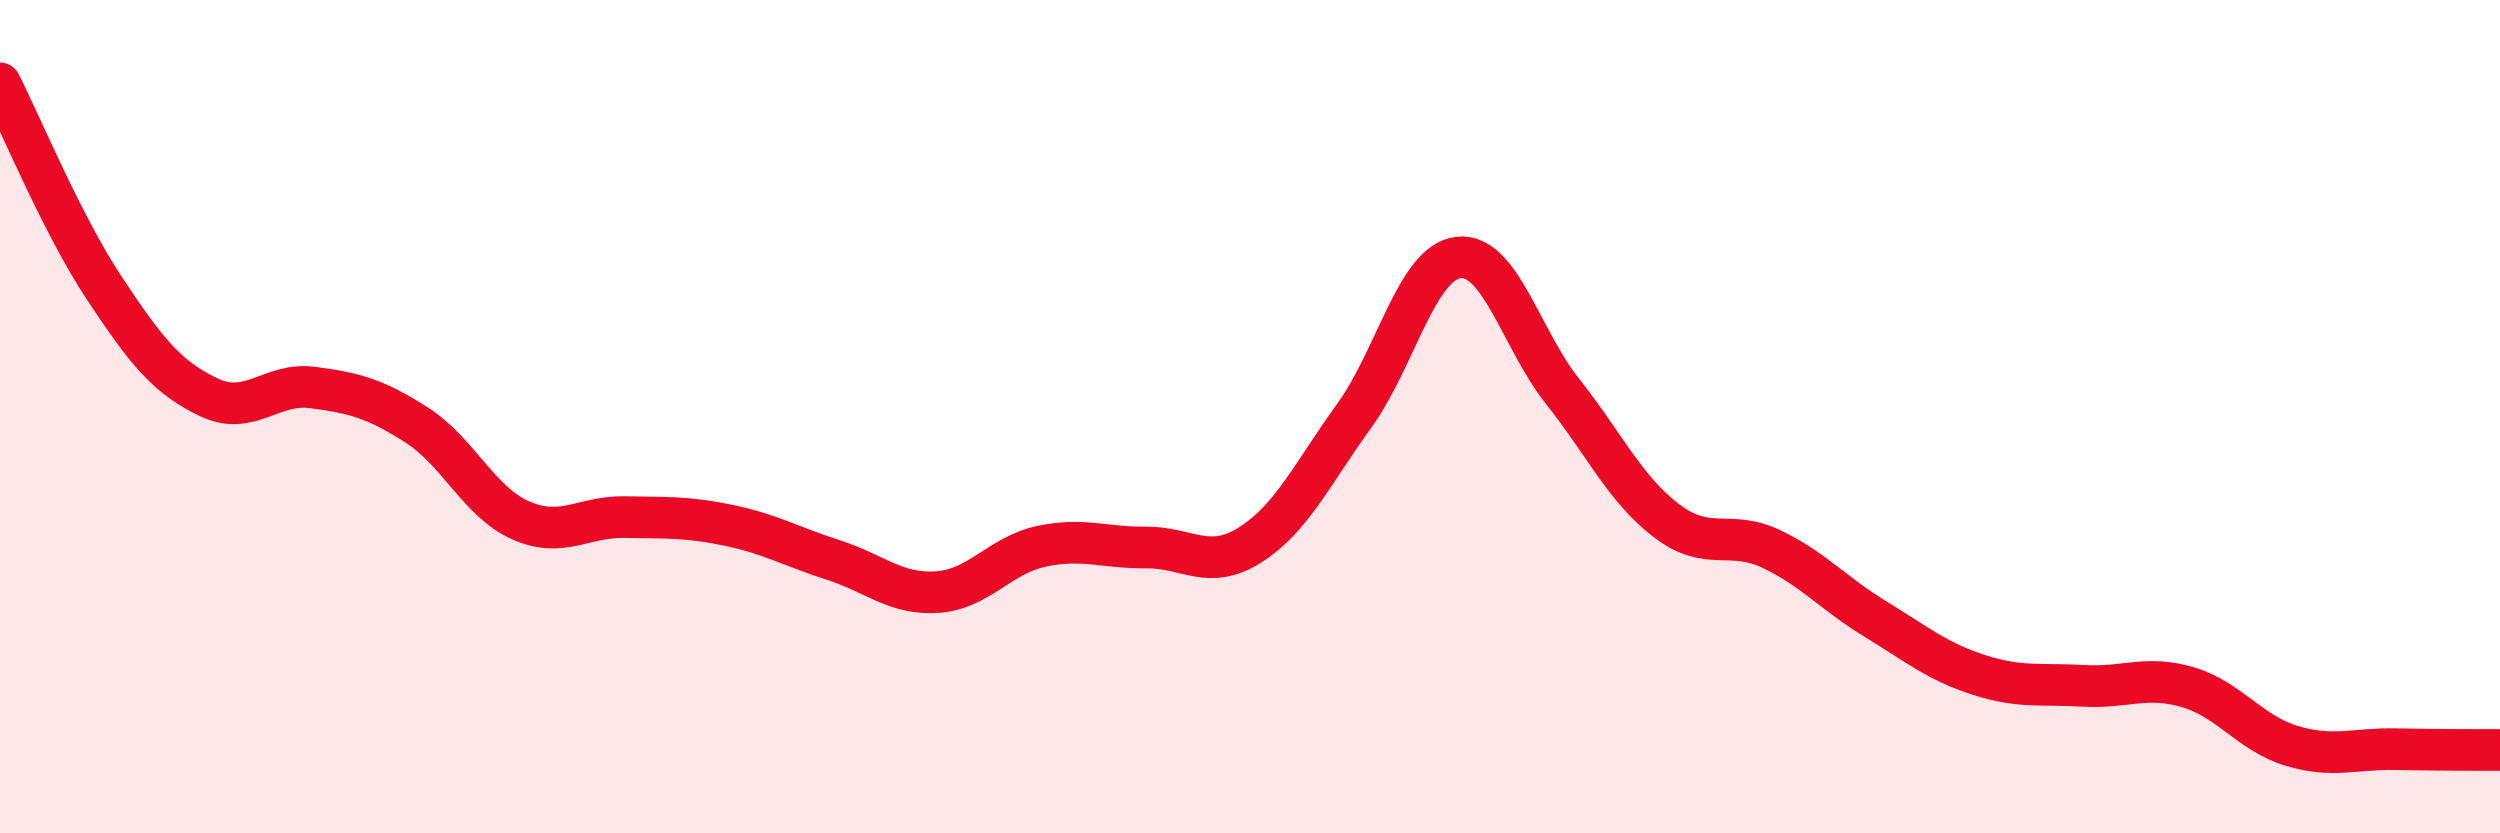
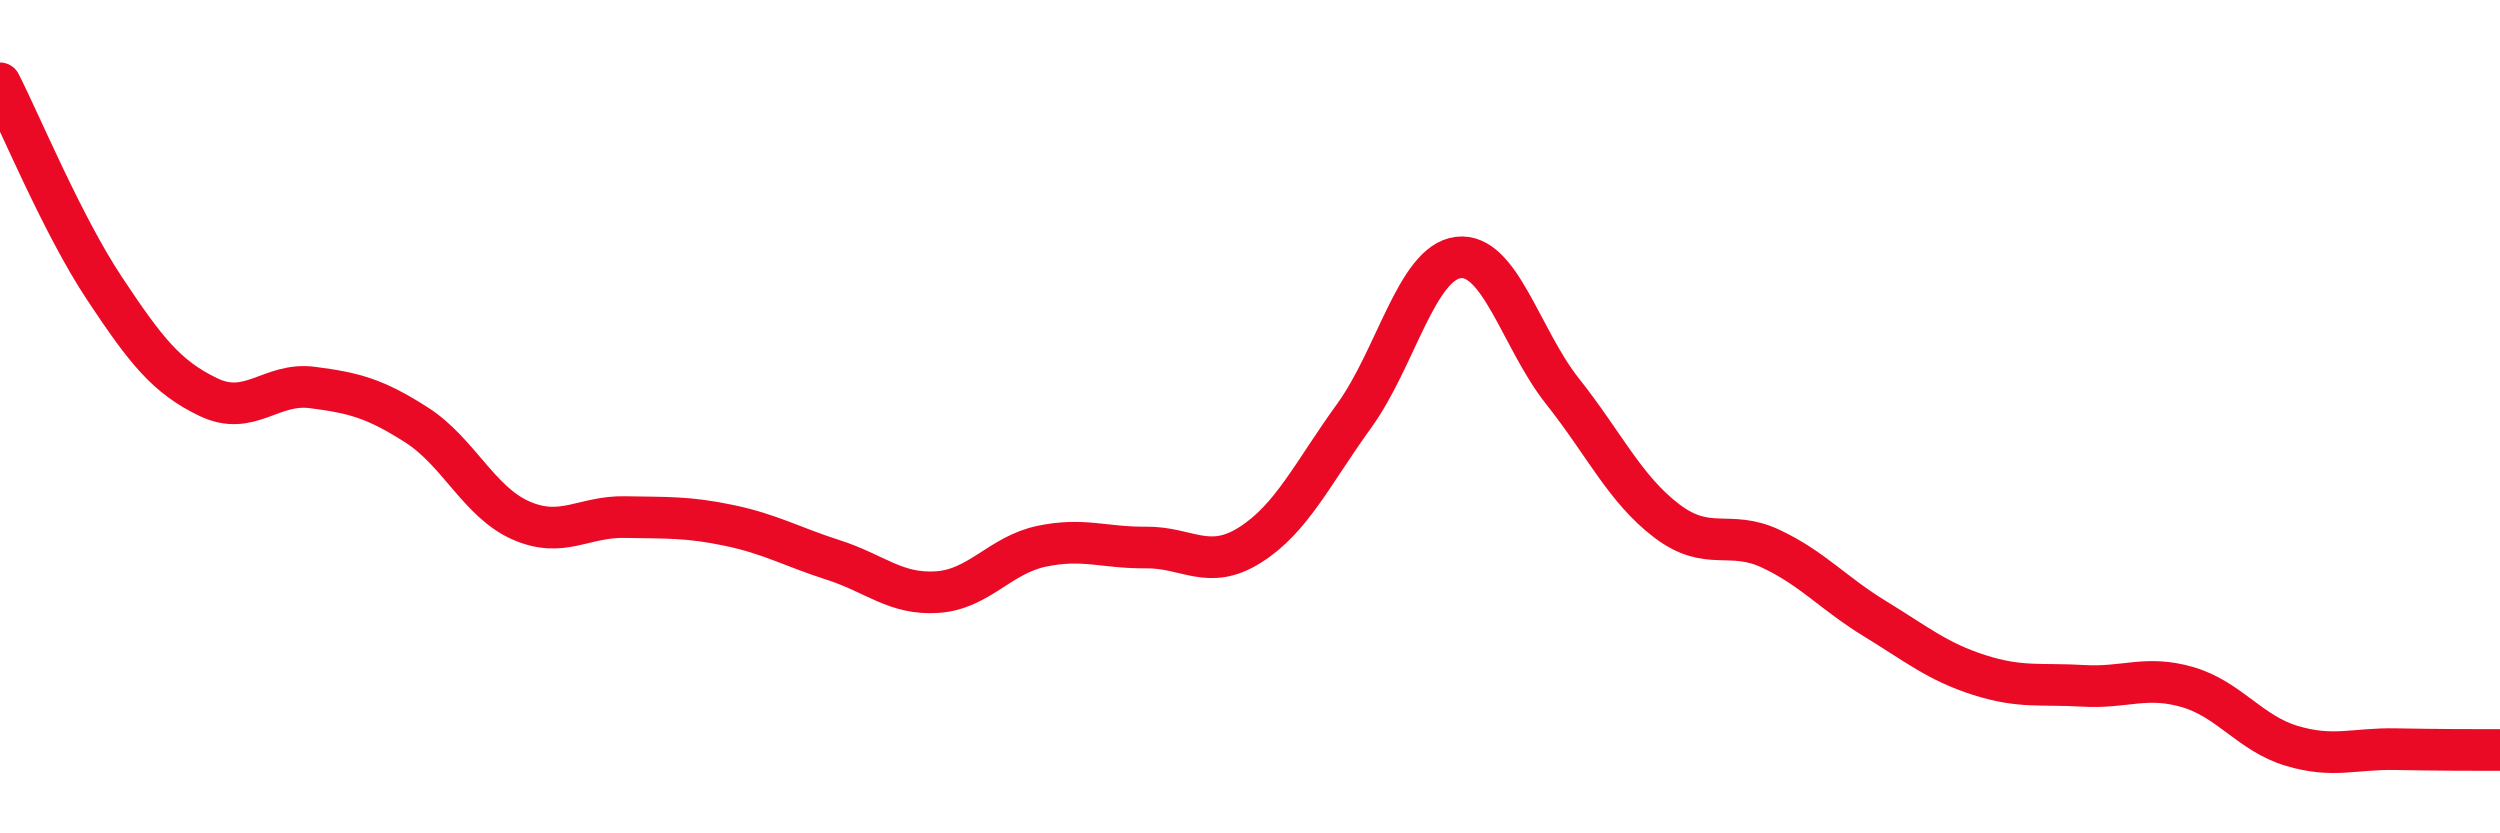
<svg xmlns="http://www.w3.org/2000/svg" width="60" height="20" viewBox="0 0 60 20">
-   <path d="M 0,2 C 0.5,2.98 1.5,5.4 2.5,6.91 C 3.5,8.42 4,9.05 5,9.53 C 6,10.01 6.5,9.17 7.5,9.3 C 8.5,9.43 9,9.56 10,10.2 C 11,10.84 11.5,12.05 12.5,12.49 C 13.5,12.93 14,12.39 15,12.41 C 16,12.43 16.5,12.4 17.5,12.61 C 18.5,12.82 19,13.12 20,13.44 C 21,13.76 21.5,14.28 22.5,14.21 C 23.5,14.14 24,13.32 25,13.11 C 26,12.9 26.5,13.15 27.5,13.14 C 28.5,13.13 29,13.71 30,13.08 C 31,12.45 31.5,11.36 32.5,9.98 C 33.5,8.6 34,6.3 35,6.18 C 36,6.06 36.5,8.13 37.5,9.39 C 38.5,10.65 39,11.74 40,12.5 C 41,13.26 41.5,12.7 42.5,13.17 C 43.5,13.64 44,14.24 45,14.85 C 46,15.46 46.5,15.88 47.5,16.2 C 48.5,16.52 49,16.4 50,16.46 C 51,16.52 51.5,16.2 52.5,16.49 C 53.5,16.78 54,17.6 55,17.9 C 56,18.2 56.5,17.96 57.5,17.98 C 58.5,18 59.5,18 60,18L60 20L0 20Z" fill="#EB0A25" opacity="0.1" stroke-linecap="round" stroke-linejoin="round" />
  <path d="M 0,2 C 0.5,2.98 1.5,5.4 2.5,6.91 C 3.5,8.42 4,9.05 5,9.53 C 6,10.01 6.5,9.17 7.5,9.3 C 8.5,9.43 9,9.56 10,10.2 C 11,10.84 11.5,12.05 12.5,12.49 C 13.5,12.93 14,12.39 15,12.41 C 16,12.43 16.5,12.4 17.5,12.61 C 18.5,12.82 19,13.12 20,13.44 C 21,13.76 21.5,14.28 22.5,14.21 C 23.5,14.14 24,13.32 25,13.11 C 26,12.9 26.5,13.15 27.5,13.14 C 28.5,13.13 29,13.71 30,13.08 C 31,12.45 31.5,11.36 32.5,9.98 C 33.5,8.6 34,6.3 35,6.18 C 36,6.06 36.5,8.13 37.5,9.39 C 38.5,10.65 39,11.74 40,12.5 C 41,13.26 41.5,12.7 42.5,13.17 C 43.5,13.64 44,14.24 45,14.85 C 46,15.46 46.5,15.88 47.5,16.2 C 48.5,16.52 49,16.4 50,16.46 C 51,16.52 51.5,16.2 52.5,16.49 C 53.5,16.78 54,17.6 55,17.9 C 56,18.2 56.5,17.96 57.5,17.98 C 58.5,18 59.5,18 60,18" stroke="#EB0A25" stroke-width="1" fill="none" stroke-linecap="round" stroke-linejoin="round" />
</svg>